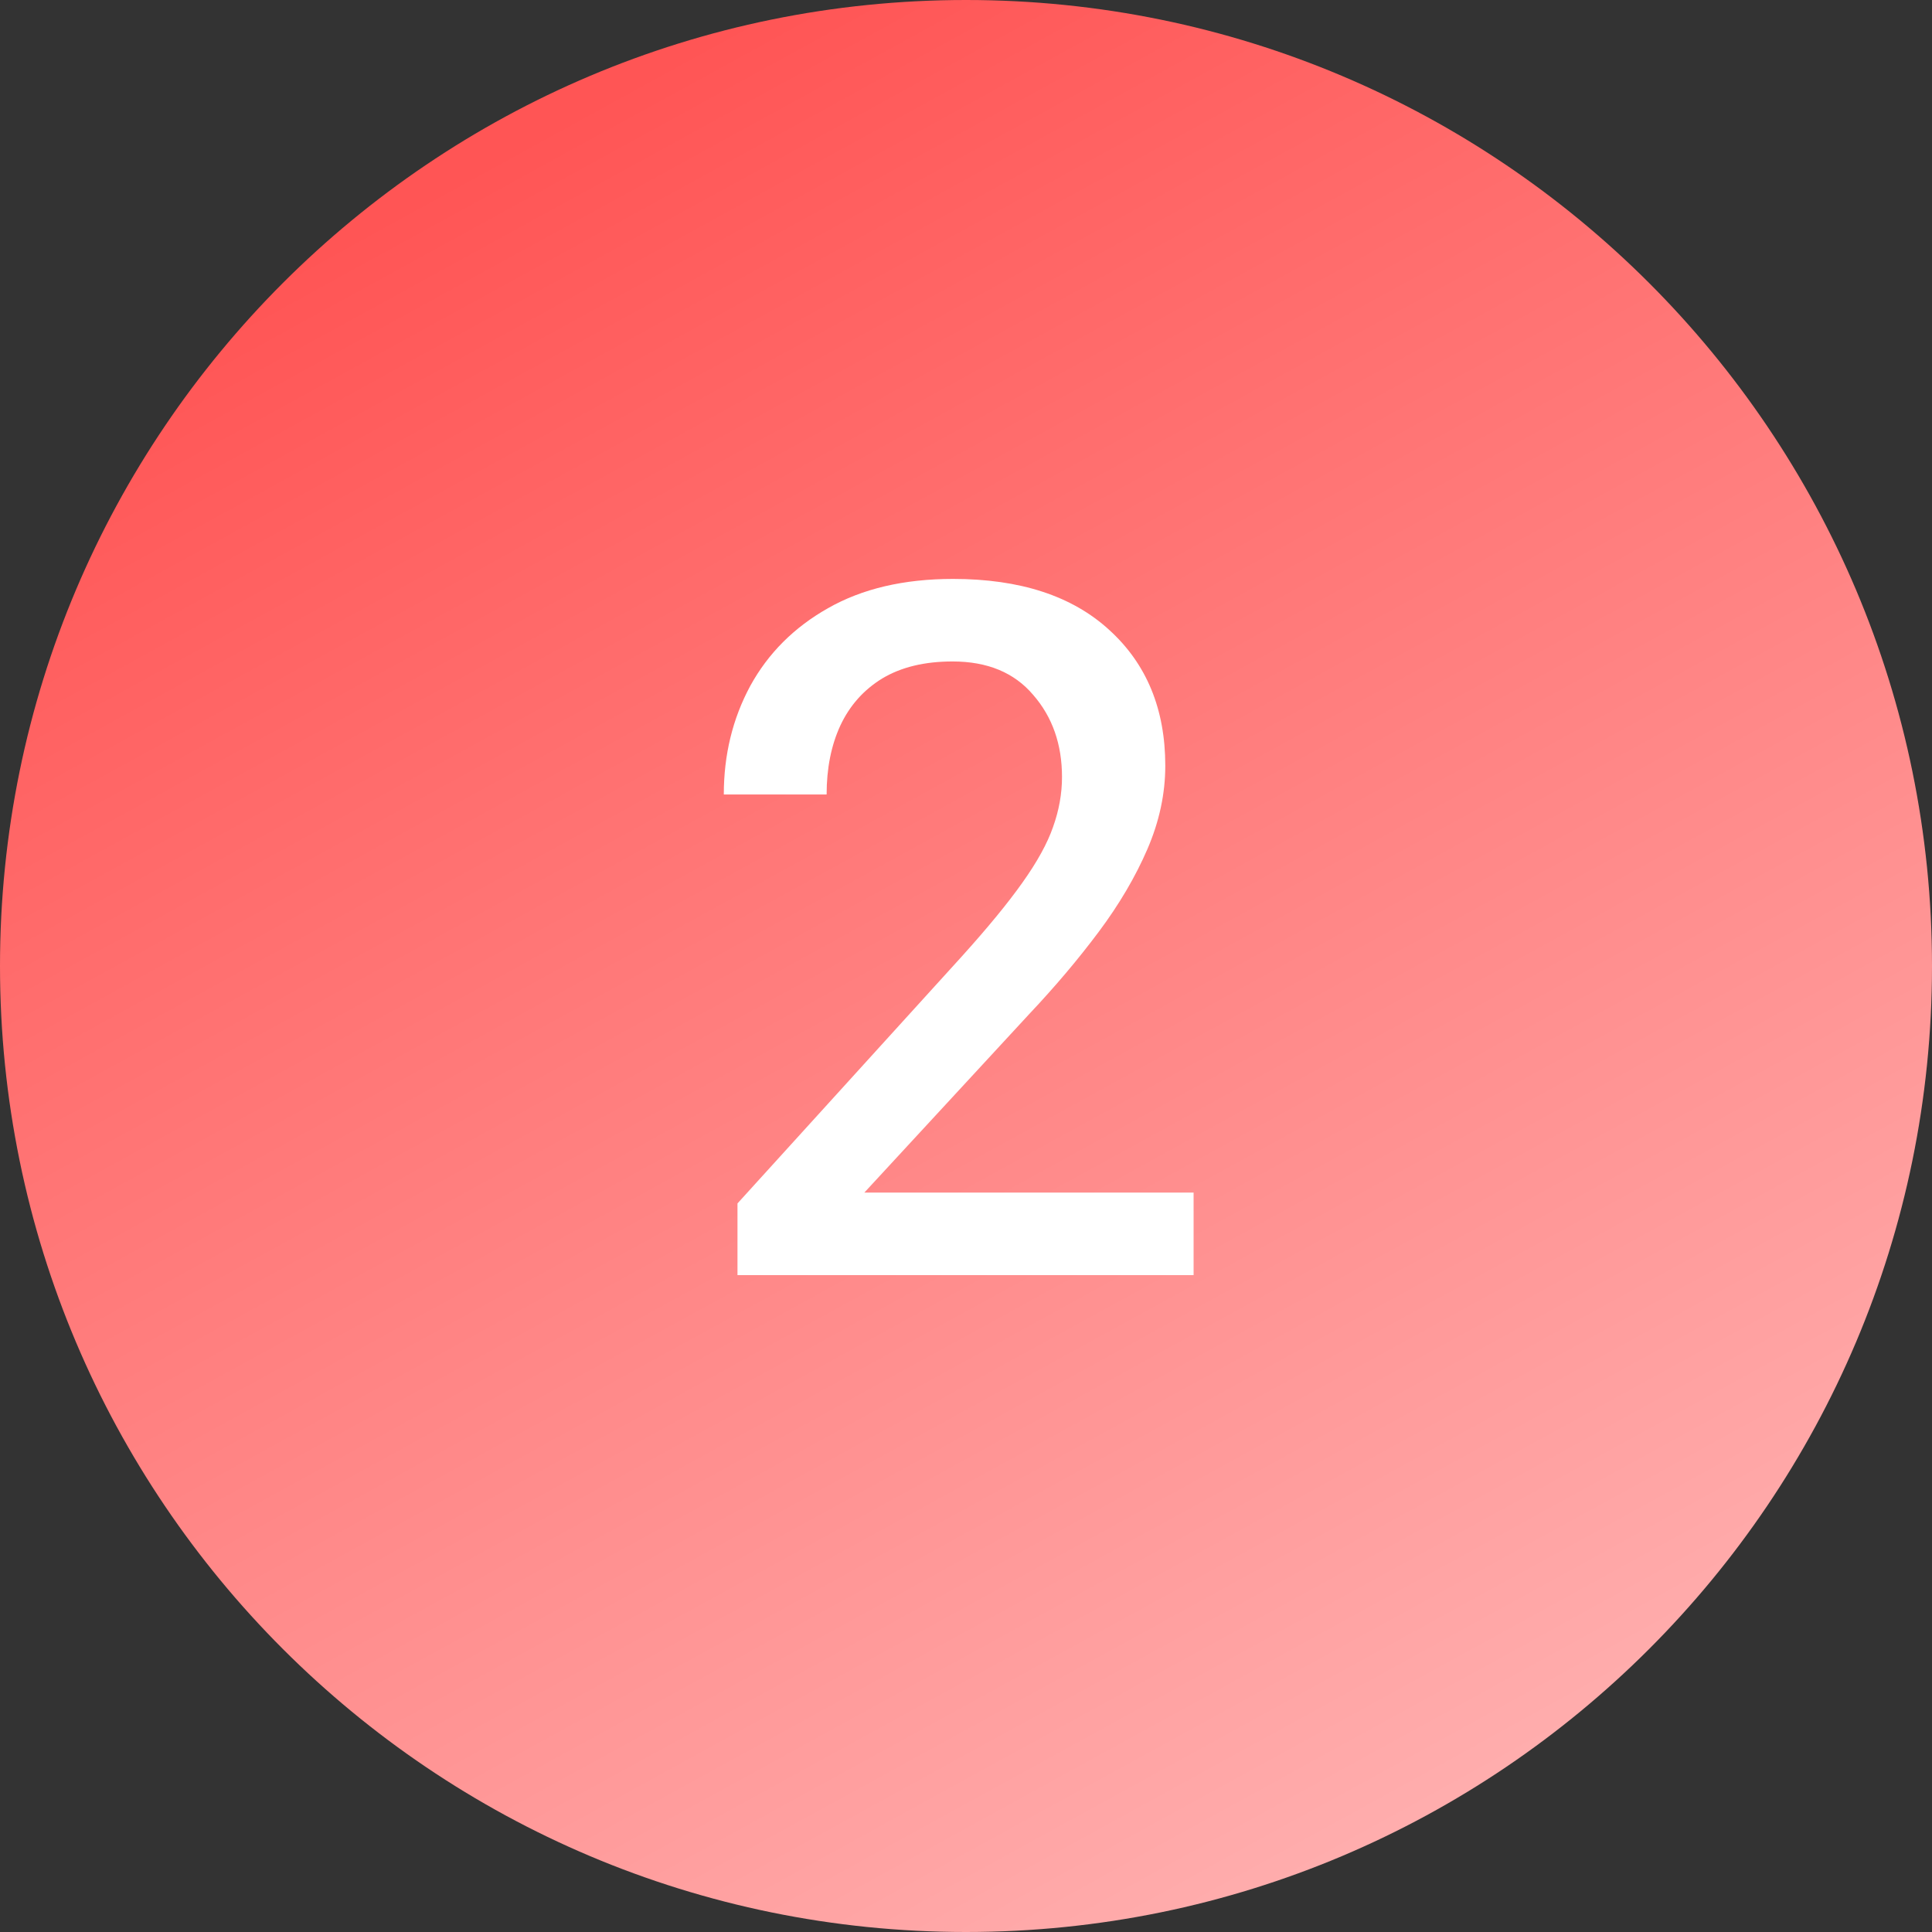
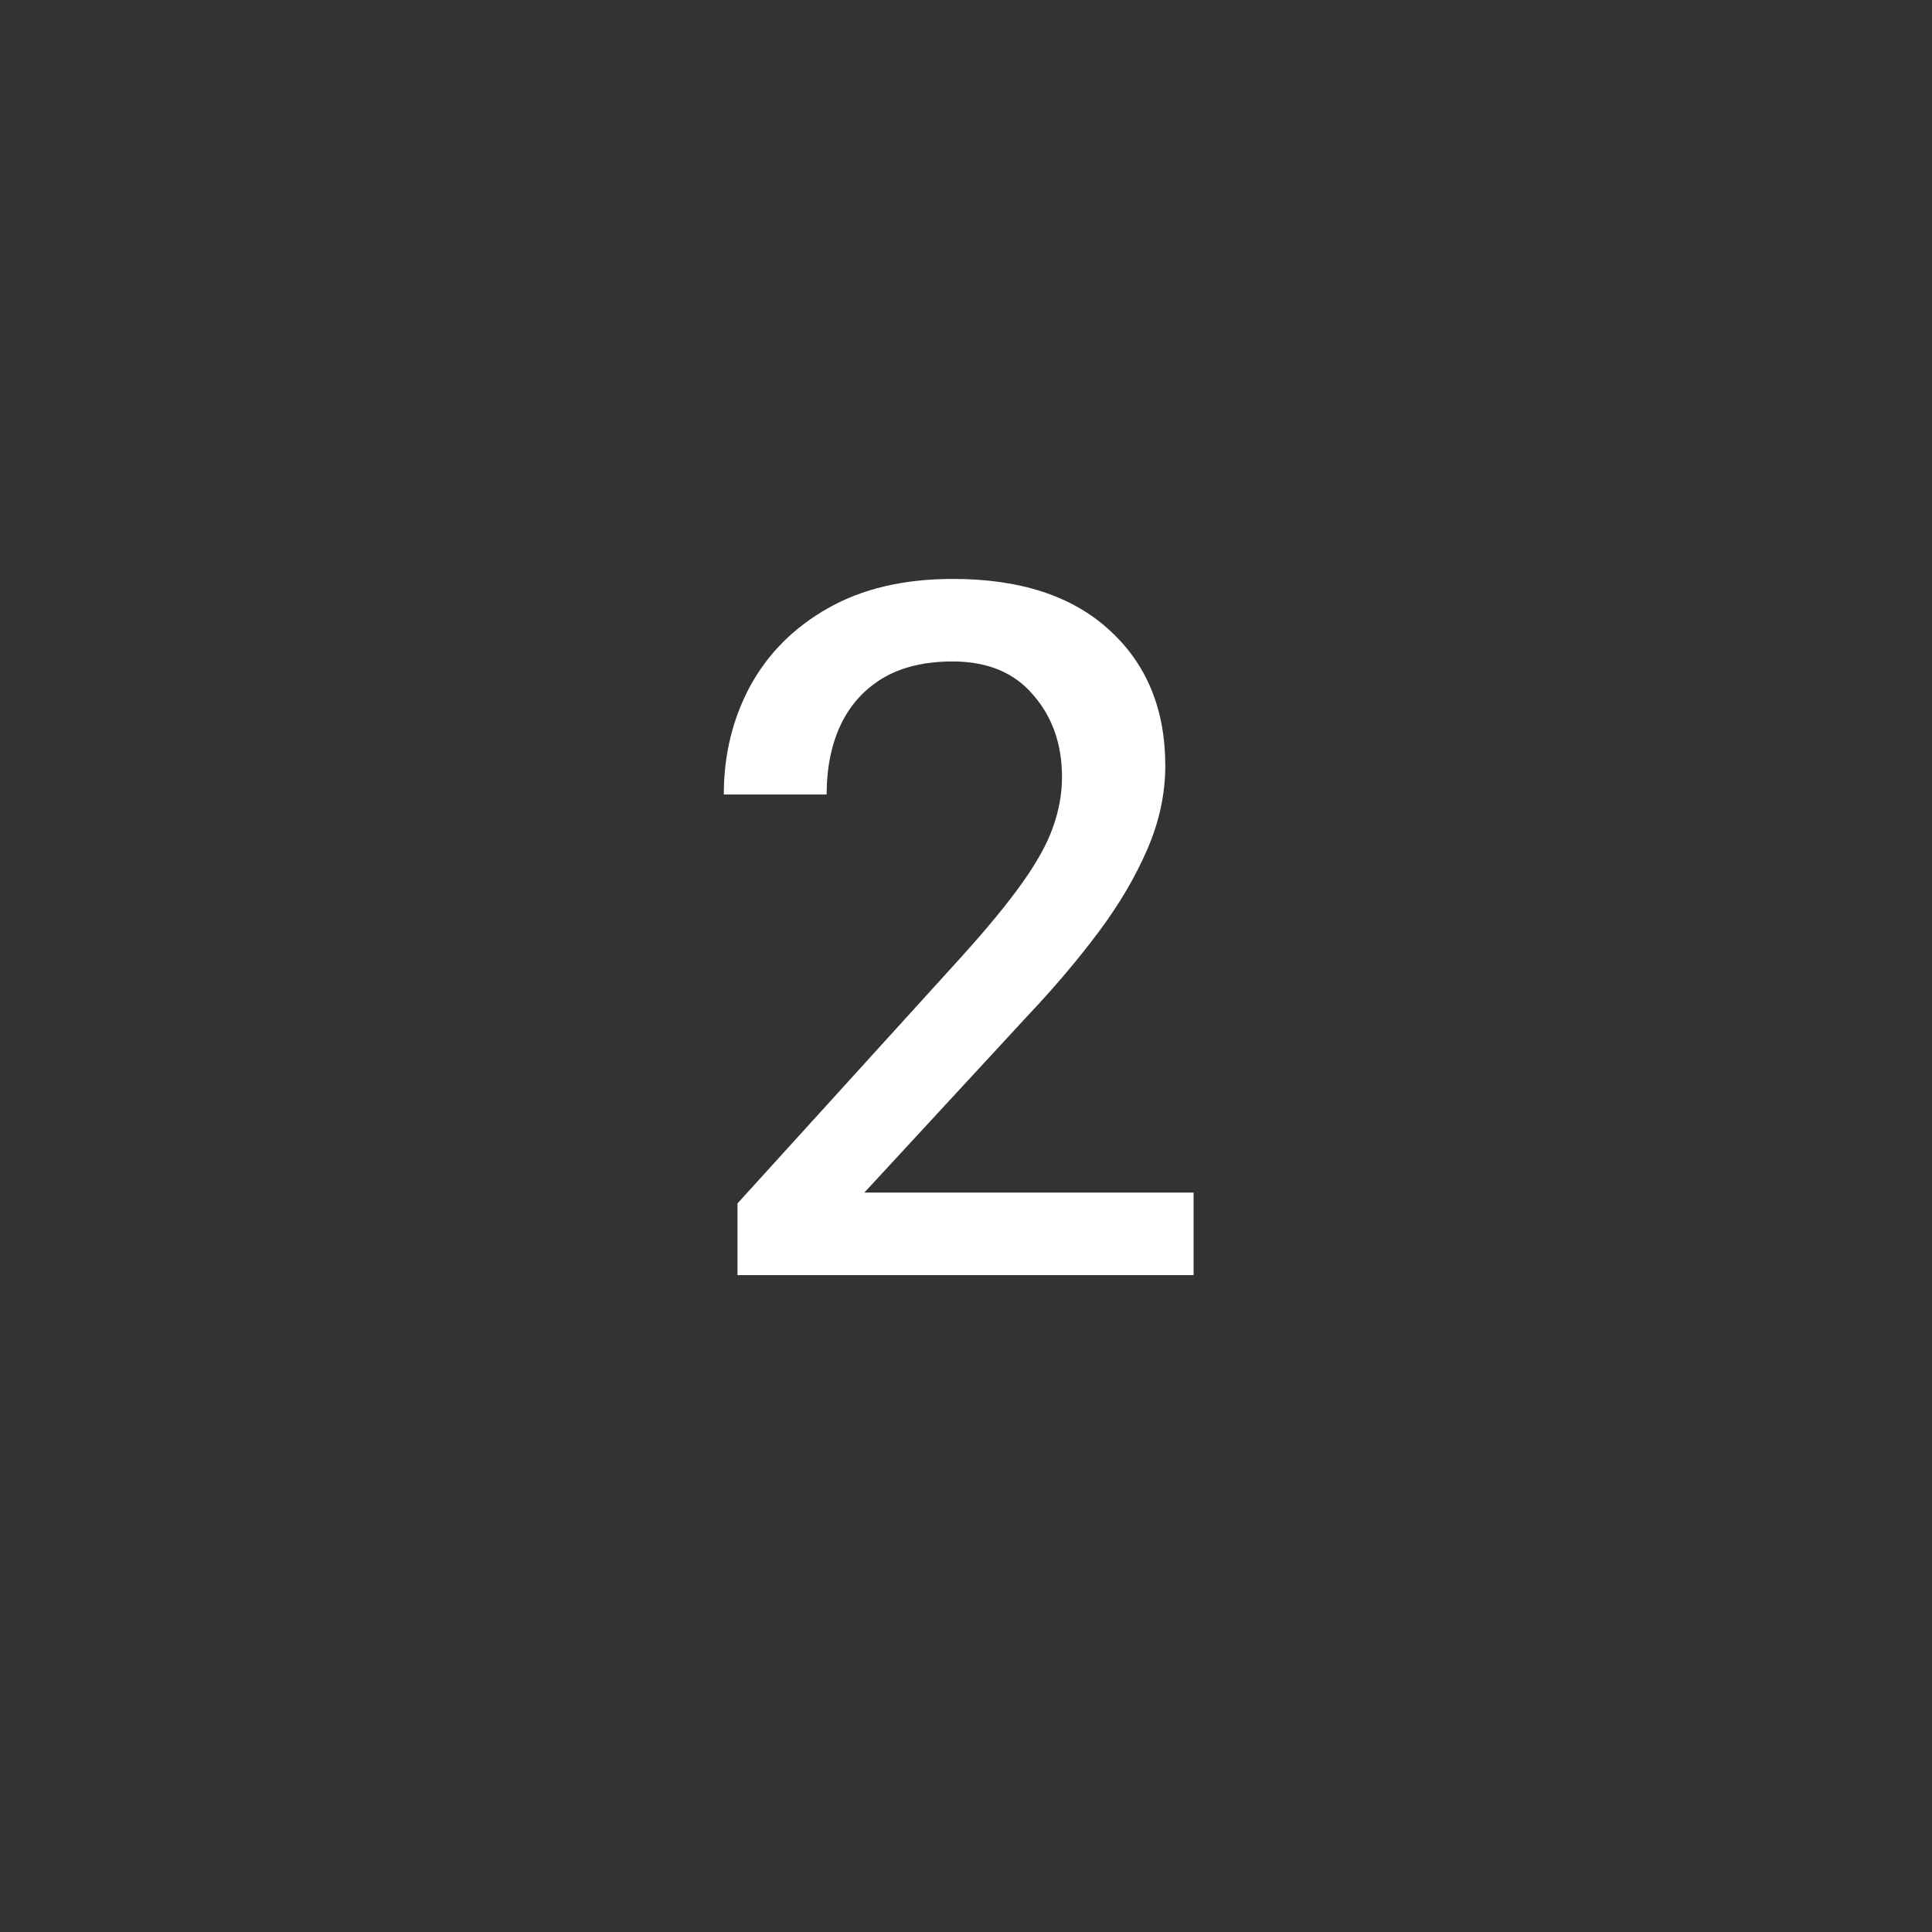
<svg xmlns="http://www.w3.org/2000/svg" width="100" height="100" viewBox="0 0 100 100" fill="none">
  <rect x="0" y="0" width="100" height="100" fill="#333333" stroke="none" />
-   <path d="M0 50C0 22.386 22.386 0 50 0C77.614 0 100 22.386 100 50C100 77.614 77.614 100 50 100C22.386 100 0 77.614 0 50Z" fill="url(#paint0_linear_3010_5)" />
  <path d="M61.78 66H38.172V62.289L49.769 49.52C51.12 48.023 52.169 46.745 52.918 45.688C53.683 44.613 54.212 43.653 54.505 42.807C54.814 41.944 54.969 41.081 54.969 40.219C54.969 38.526 54.472 37.11 53.48 35.971C52.503 34.815 51.111 34.237 49.305 34.237C47.856 34.237 46.644 34.53 45.667 35.116C44.707 35.702 43.982 36.516 43.494 37.558C43.022 38.583 42.786 39.771 42.786 41.122H37.464C37.464 39.071 37.92 37.2 38.831 35.507C39.759 33.814 41.102 32.471 42.859 31.479C44.633 30.469 46.79 29.965 49.329 29.965C52.796 29.965 55.49 30.844 57.41 32.602C59.347 34.359 60.315 36.703 60.315 39.633C60.315 41.081 60.006 42.522 59.388 43.954C58.769 45.386 57.931 46.81 56.873 48.227C55.815 49.643 54.619 51.059 53.284 52.475L44.739 61.727H61.78V66Z" fill="white" />
  <defs>
    <linearGradient id="paint0_linear_3010_5" x1="76.17" y1="100" x2="25.67" y2="8" gradientUnits="userSpaceOnUse">
      <stop stop-color="#FFB3B3" />
      <stop offset="1" stop-color="#FF5555" />
    </linearGradient>
  </defs>
</svg>